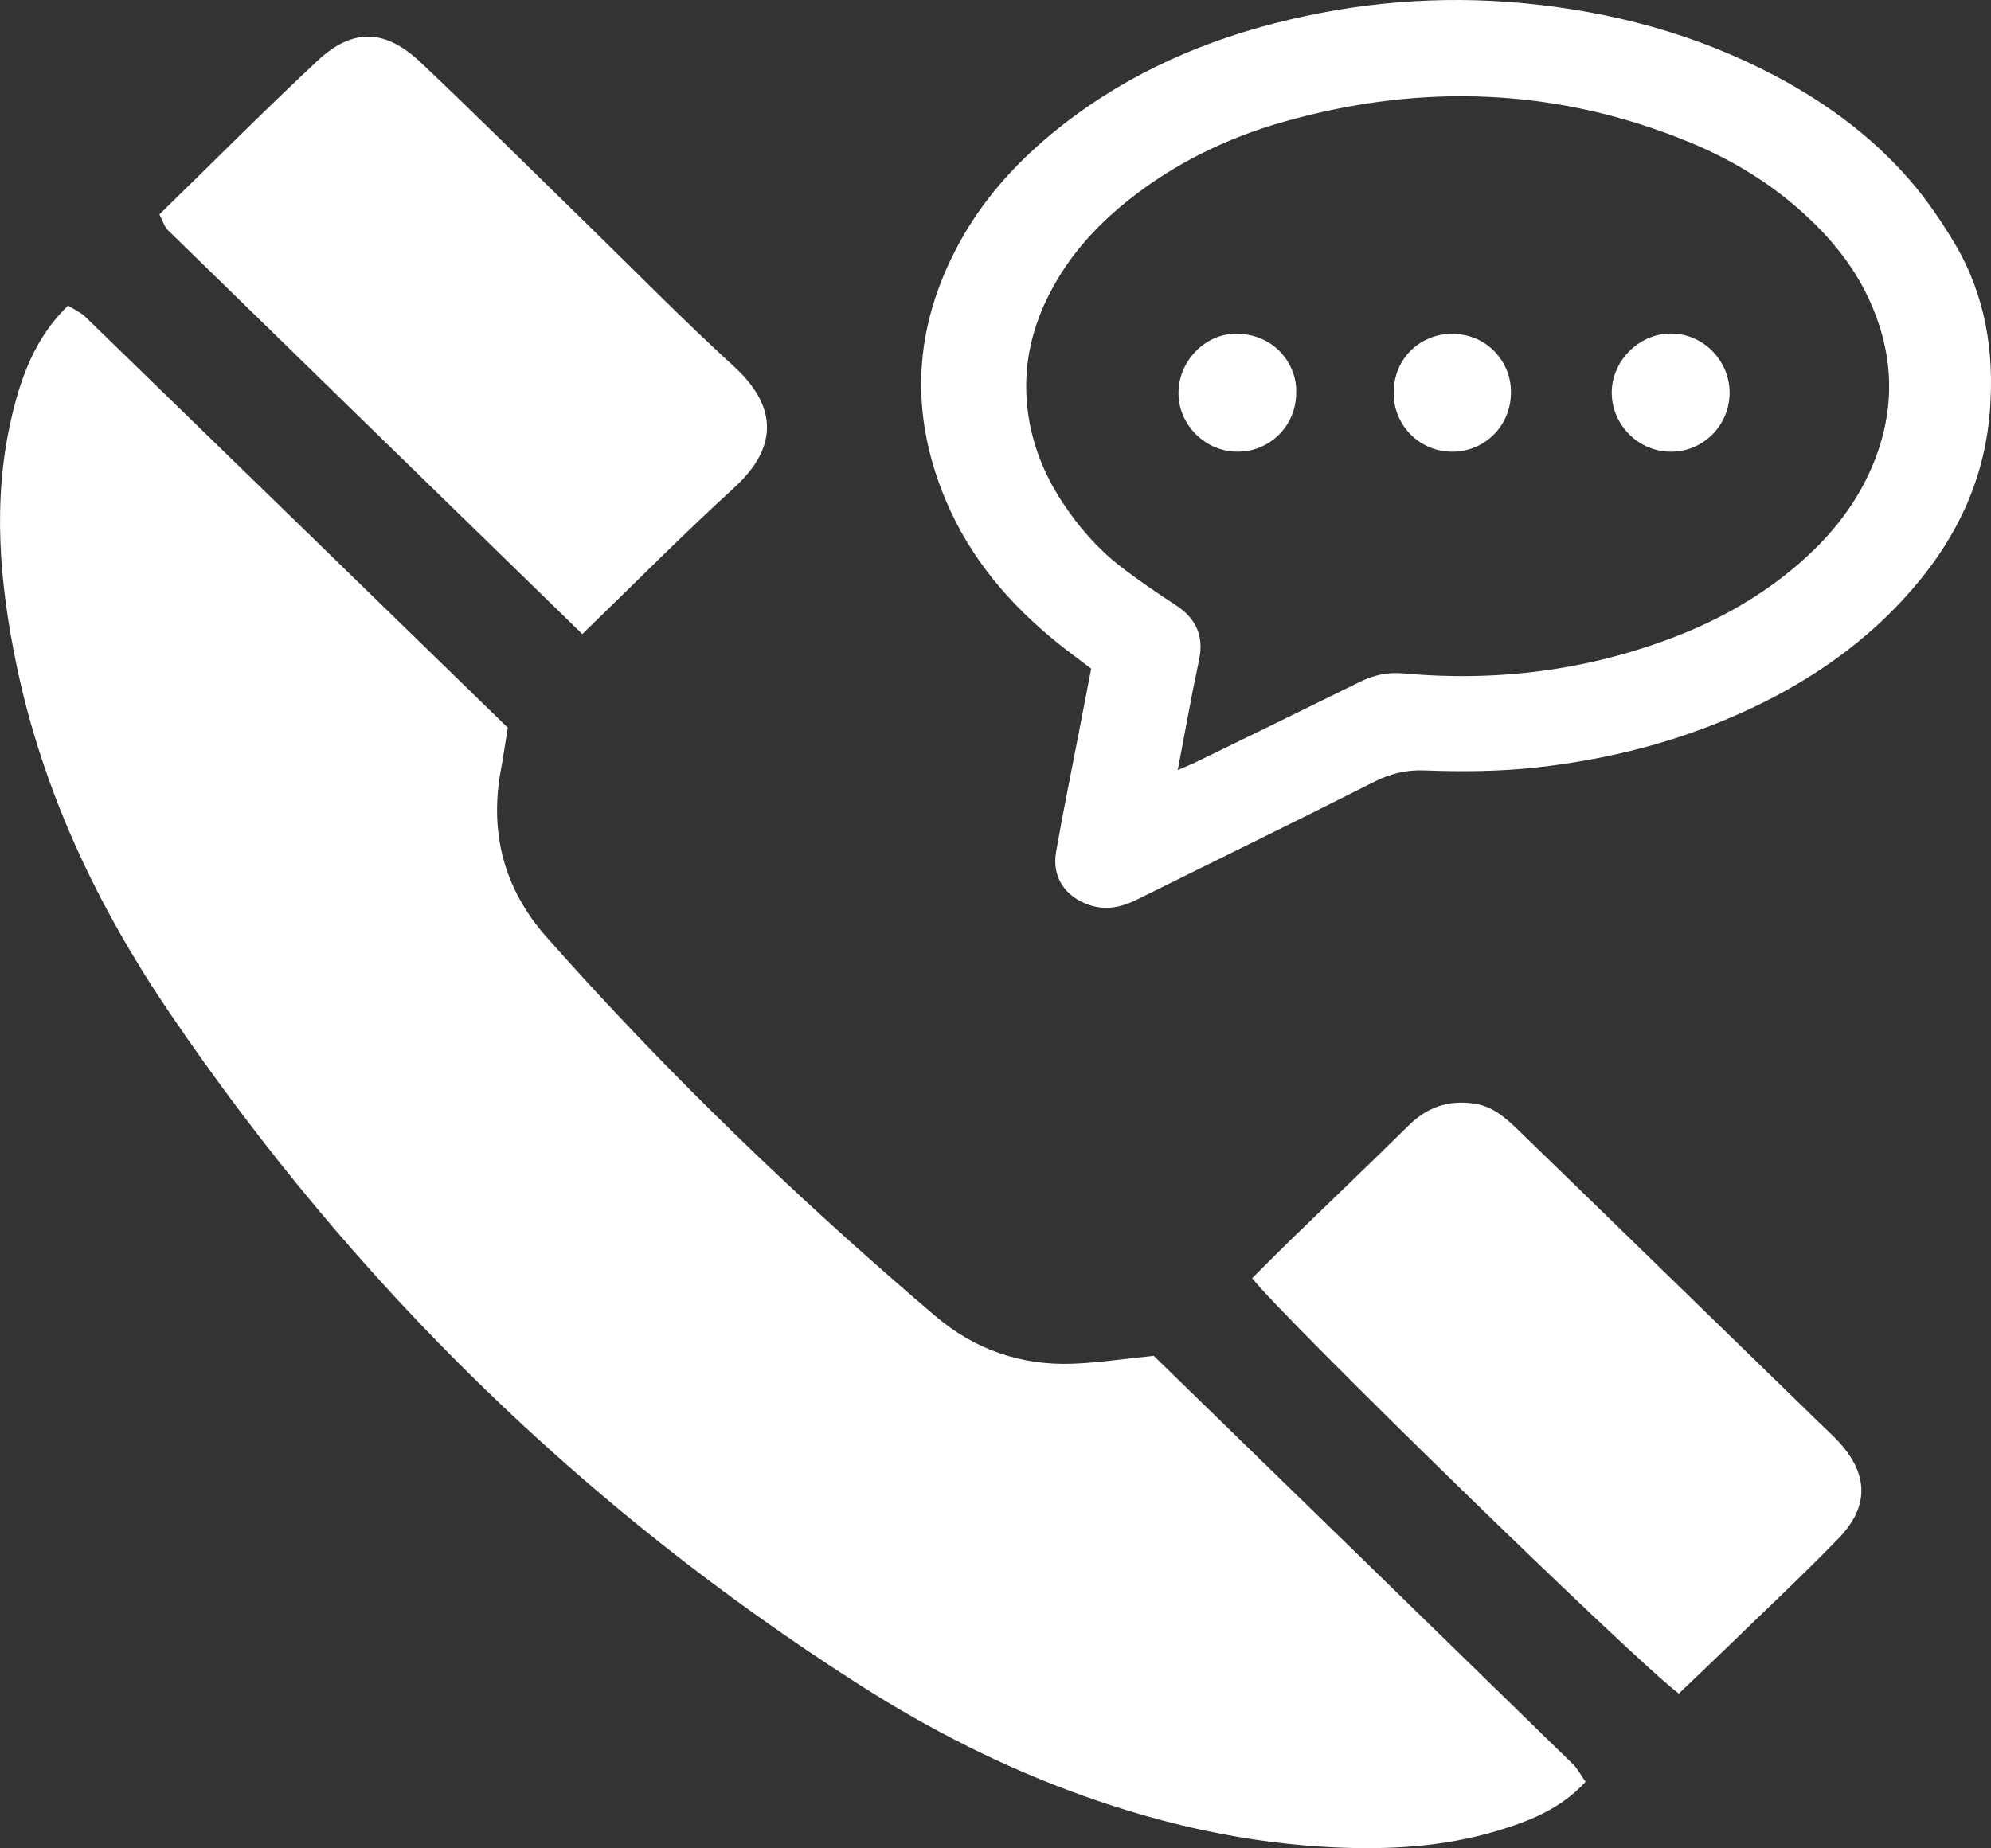
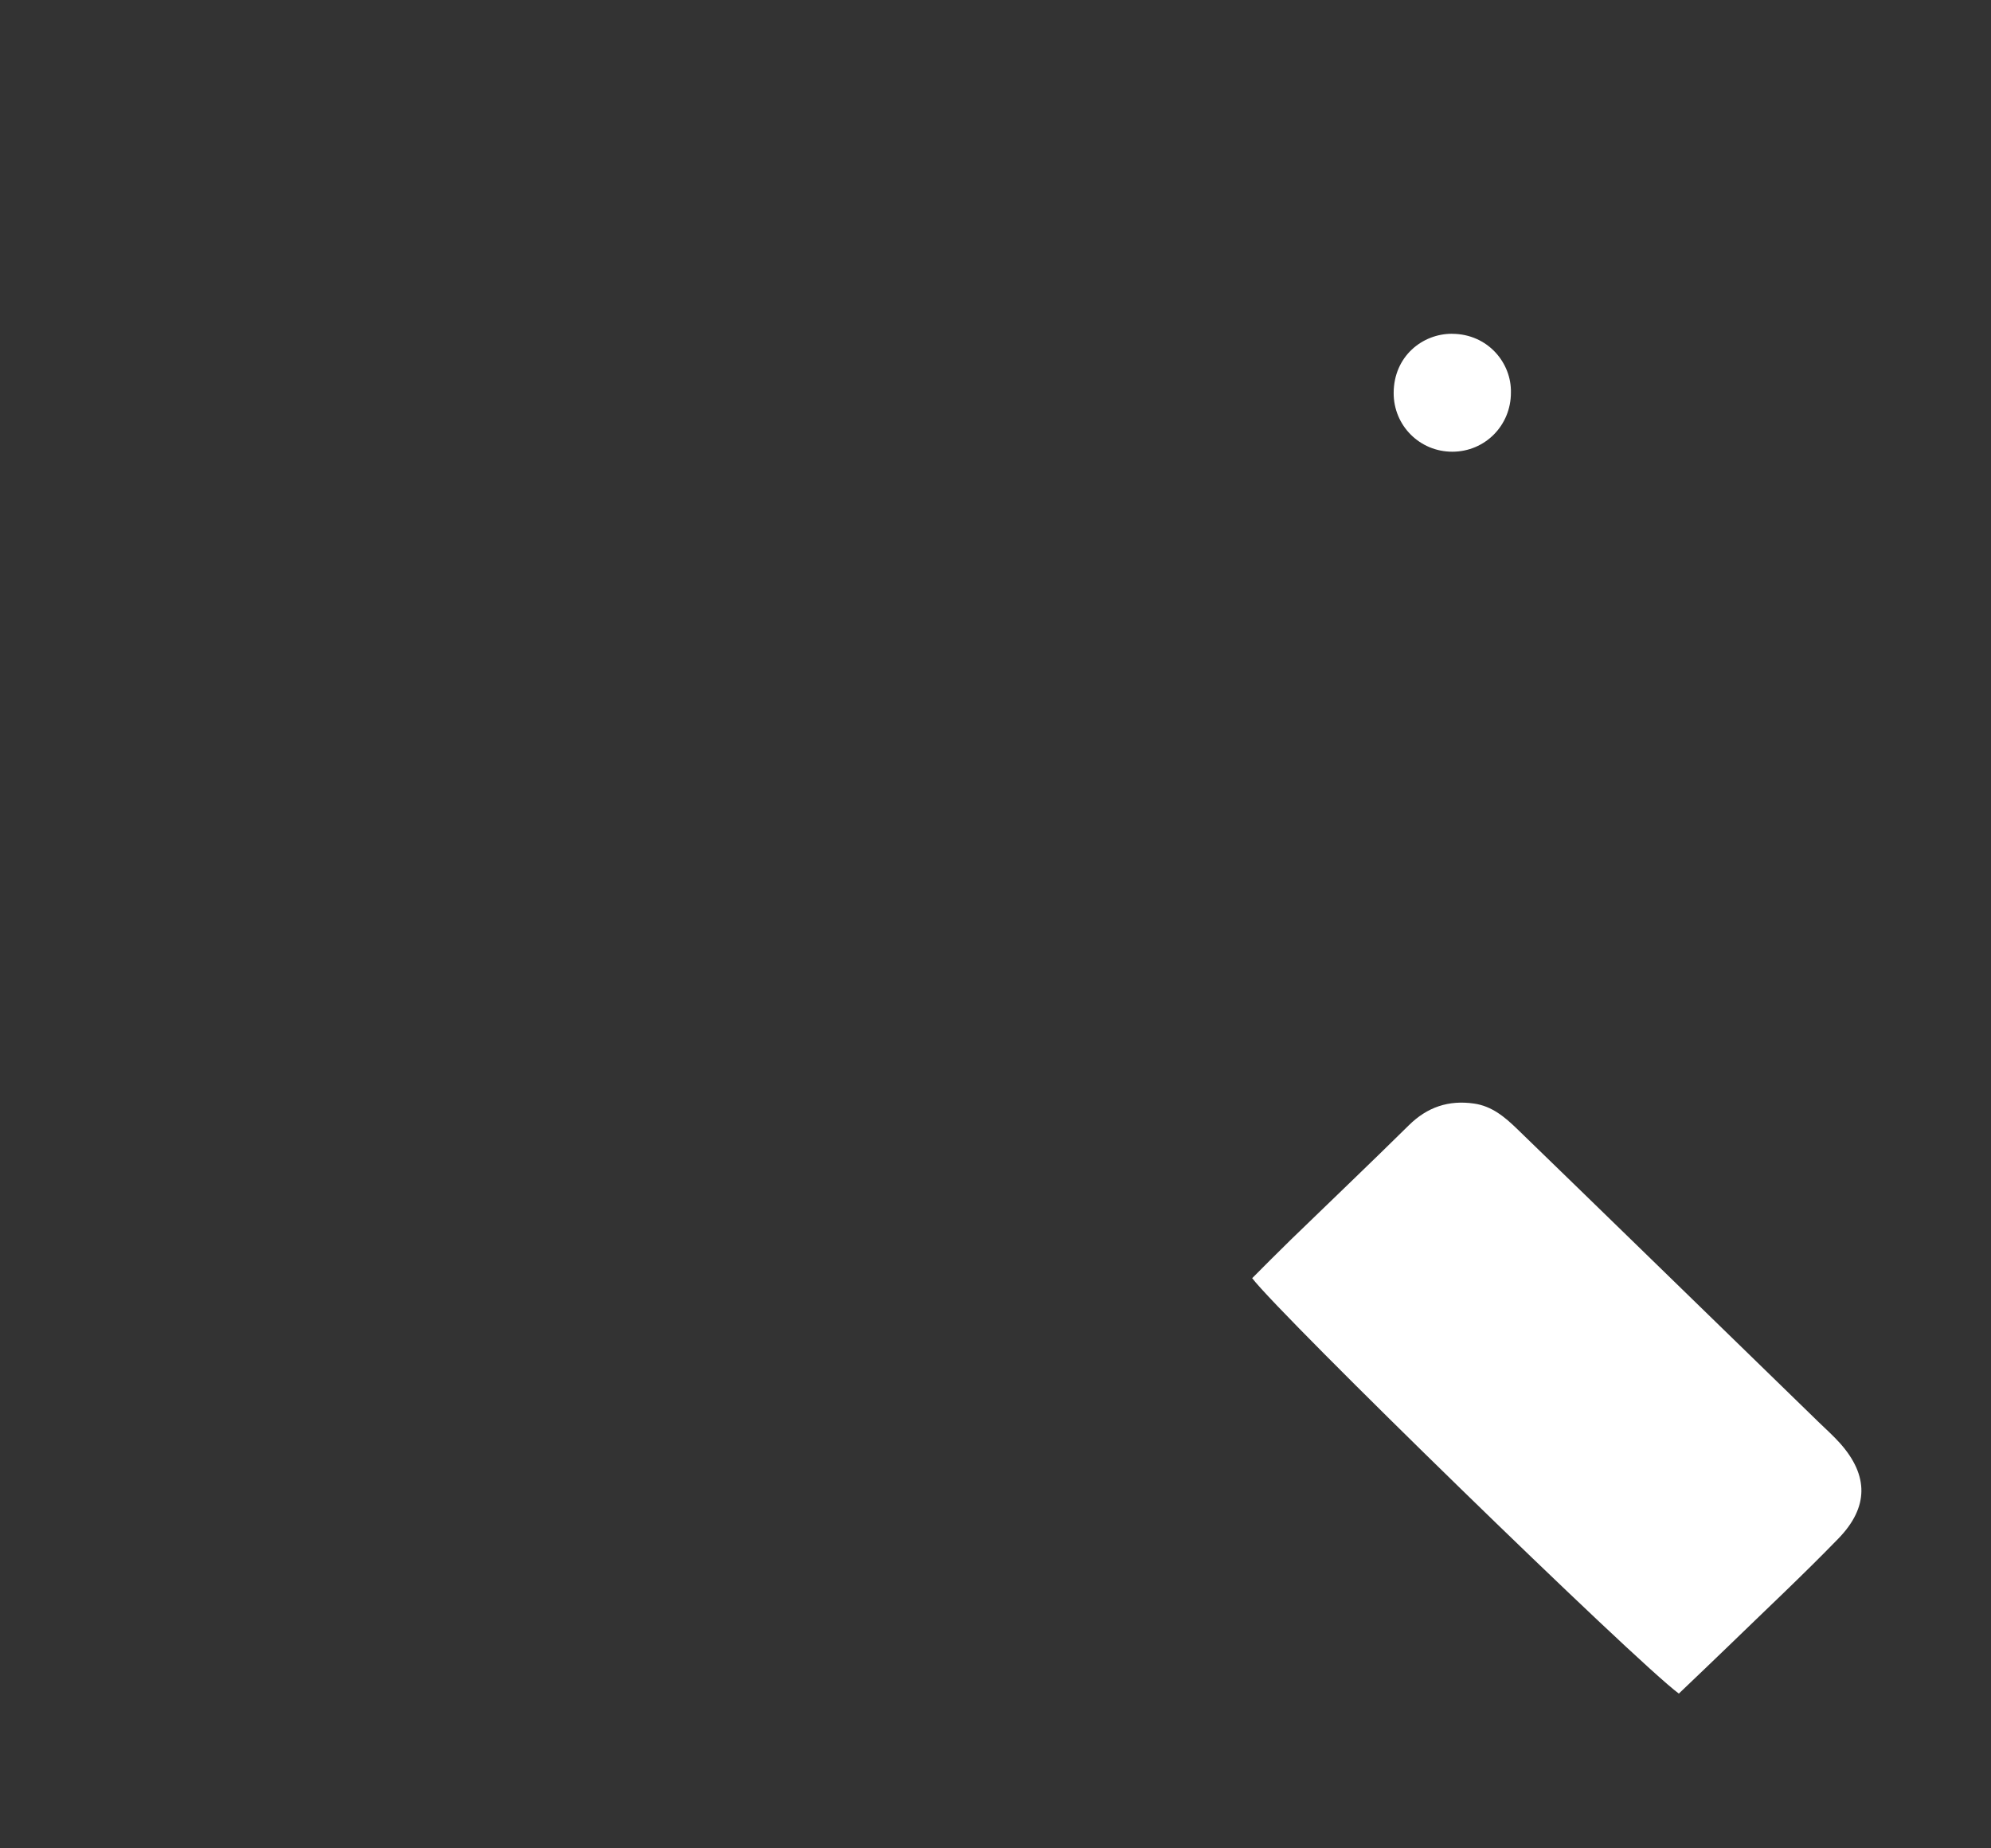
<svg xmlns="http://www.w3.org/2000/svg" version="1.1" viewBox="0 0 60.86 56.506">
  <rect x="0" y="0" width="60.86" height="56.506" fill="#333333" stroke="none" />
  <defs>
    <style>
      .cls-1 {
        fill: #fff;
        fill-rule: evenodd;
      }
    </style>
  </defs>
  <g>
    <g id="Calque_4">
      <g>
-         <path class="cls-1" d="M35.269,41.453c-.938.095-1.713.216-2.49.243-1.576.055-2.98-.432-4.189-1.46-4.225-3.595-8.212-7.434-11.888-11.59-1.29-1.46-1.746-3.175-1.393-5.099.075-.406.134-.815.213-1.298-4.31-4.195-8.61-8.383-12.917-12.566-.144-.139-.34-.222-.525-.34-1.012.982-1.449,2.203-1.742,3.486-.568,2.498-.352,4.985.158,7.461.803,3.897,2.478,7.42,4.697,10.689,5.621,8.279,12.635,15.138,21.071,20.529,2.161,1.381,4.441,2.538,6.862,3.403,2.475.884,5.014,1.447,7.642,1.571,1.68.079,3.349-.014,4.967-.496.987-.294,1.959-.665,2.732-1.508-.157-.223-.249-.406-.389-.542-4.297-4.193-8.599-8.381-12.811-12.482Z" />
-         <path class="cls-1" d="M17.798,19.388c1.632-1.579,3.098-3.066,4.638-4.471,1.433-1.307,1.259-2.561-.009-3.72-1.58-1.446-3.08-2.979-4.614-4.474-1.647-1.605-3.276-3.227-4.946-4.808-1.097-1.039-2.088-1.065-3.174-.046-1.637,1.533-3.219,3.125-4.82,4.686.11.21.152.377.257.479,4.185,4.087,8.376,8.169,12.669,12.352Z" />
        <path class="cls-1" d="M55.583,43.472c-1.832-1.784-3.665-3.567-5.498-5.351-1.234-1.2-2.469-2.402-3.706-3.6-.377-.365-.77-.701-1.322-.78-.778-.112-1.429.108-1.993.665-1.188,1.173-2.397,2.325-3.596,3.488-.405.394-.803.797-1.192,1.186.908,1.185,11.718,11.724,13.042,12.701.545-.521,1.035-.986,1.52-1.456,1.123-1.091,2.267-2.161,3.357-3.284.933-.961.924-1.928.056-2.908-.208-.233-.443-.443-.668-.661Z" />
-         <path class="cls-1" d="M59.76,7.462c-.343-.583-.725-1.151-1.15-1.677-1.195-1.473-2.687-2.587-4.355-3.47-2.413-1.276-4.993-1.964-7.707-2.219-2.566-.241-5.09-.026-7.577.614-2.521.648-4.836,1.73-6.851,3.402-1.131.94-2.094,2.025-2.8,3.321-1.401,2.571-1.542,5.214-.389,7.913.742,1.736,1.931,3.128,3.387,4.305.32.259.655.501,1.037.792-.131.681-.255,1.322-.379,1.964-.233,1.214-.483,2.426-.695,3.644-.134.768.284,1.373,1.025,1.621.525.176.998.057,1.471-.178,2.411-1.198,4.83-2.377,7.231-3.592.496-.25.979-.368,1.53-.347,1.164.044,2.325.035,3.489-.097,2.162-.246,4.243-.777,6.225-1.673,1.855-.838,3.526-1.946,4.914-3.447,1.508-1.631,2.482-3.499,2.659-5.764.143-1.823-.135-3.535-1.064-5.114ZM57.125,14.49c-.511,1.099-1.272,2.003-2.186,2.786-1.118.958-2.382,1.672-3.751,2.198-2.674,1.027-5.445,1.377-8.293,1.115-.483-.044-.911.053-1.332.262-1.023.504-2.046,1.005-3.07,1.507-.654.32-1.308.639-1.963.956-.128.062-.259.113-.529.232.17-.903.311-1.661.457-2.419.065-.333.139-.665.204-.998.134-.7-.112-1.225-.708-1.617-.587-.386-1.172-.779-1.725-1.211-.693-.542-1.266-1.203-1.75-1.939-.668-1.015-1.062-2.127-1.107-3.344-.036-.985.18-1.927.602-2.82.57-1.212,1.423-2.194,2.456-3.028,1.437-1.159,3.066-1.955,4.835-2.454,4.203-1.187,8.346-1.034,12.401.641,1.449.599,2.754,1.432,3.866,2.549.639.642,1.178,1.355,1.567,2.176.853,1.799.864,3.605.025,5.411Z" />
-         <path class="cls-1" d="M51.044,10.197c-.977.02-1.797.869-1.777,1.842.021.988.848,1.786,1.836,1.772.992-.015,1.779-.832,1.767-1.831-.014-.99-.846-1.802-1.825-1.782Z" />
-         <path class="cls-1" d="M37.858,10.203c-.971-.042-1.813.794-1.834,1.777-.021.981.789,1.815,1.777,1.83.997.016,1.808-.774,1.819-1.772.053-.801-.568-1.785-1.763-1.835Z" />
        <path class="cls-1" d="M44.39,10.205c-.912-.005-1.786.693-1.789,1.808-.004,1.001.799,1.801,1.796,1.798.997-.002,1.789-.803,1.788-1.805.023-.904-.7-1.794-1.795-1.8Z" />
      </g>
    </g>
  </g>
</svg>